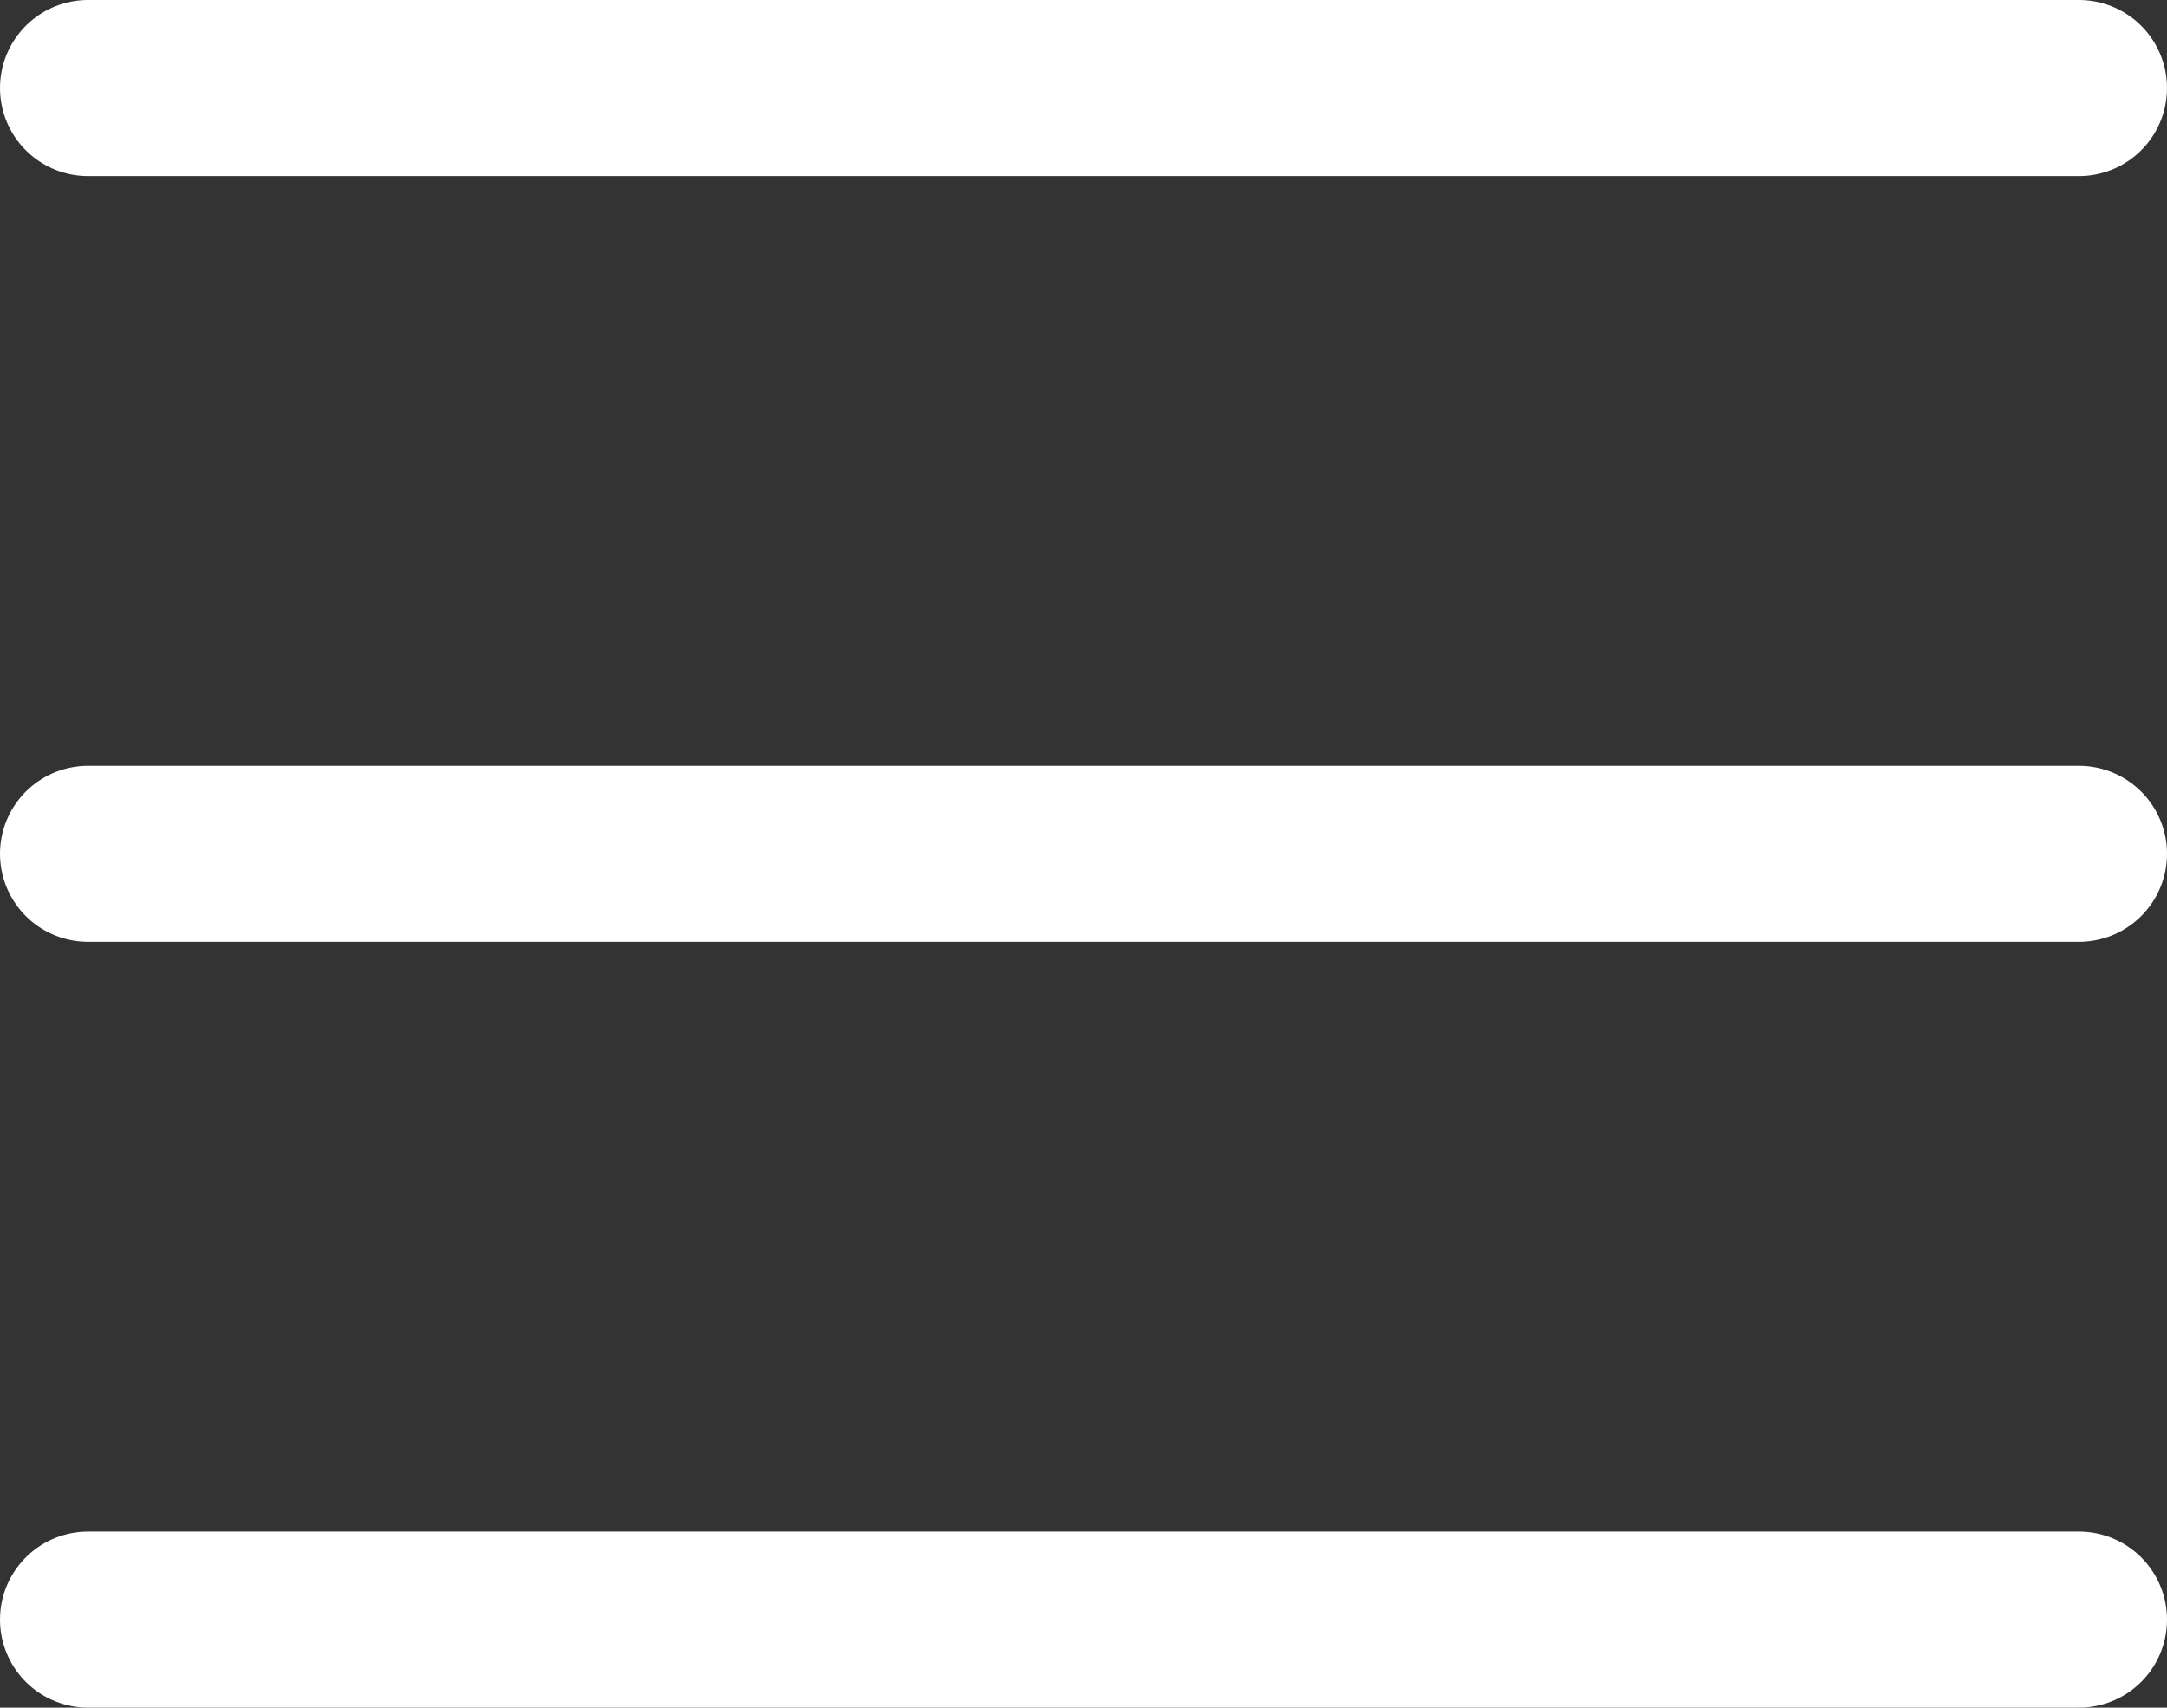
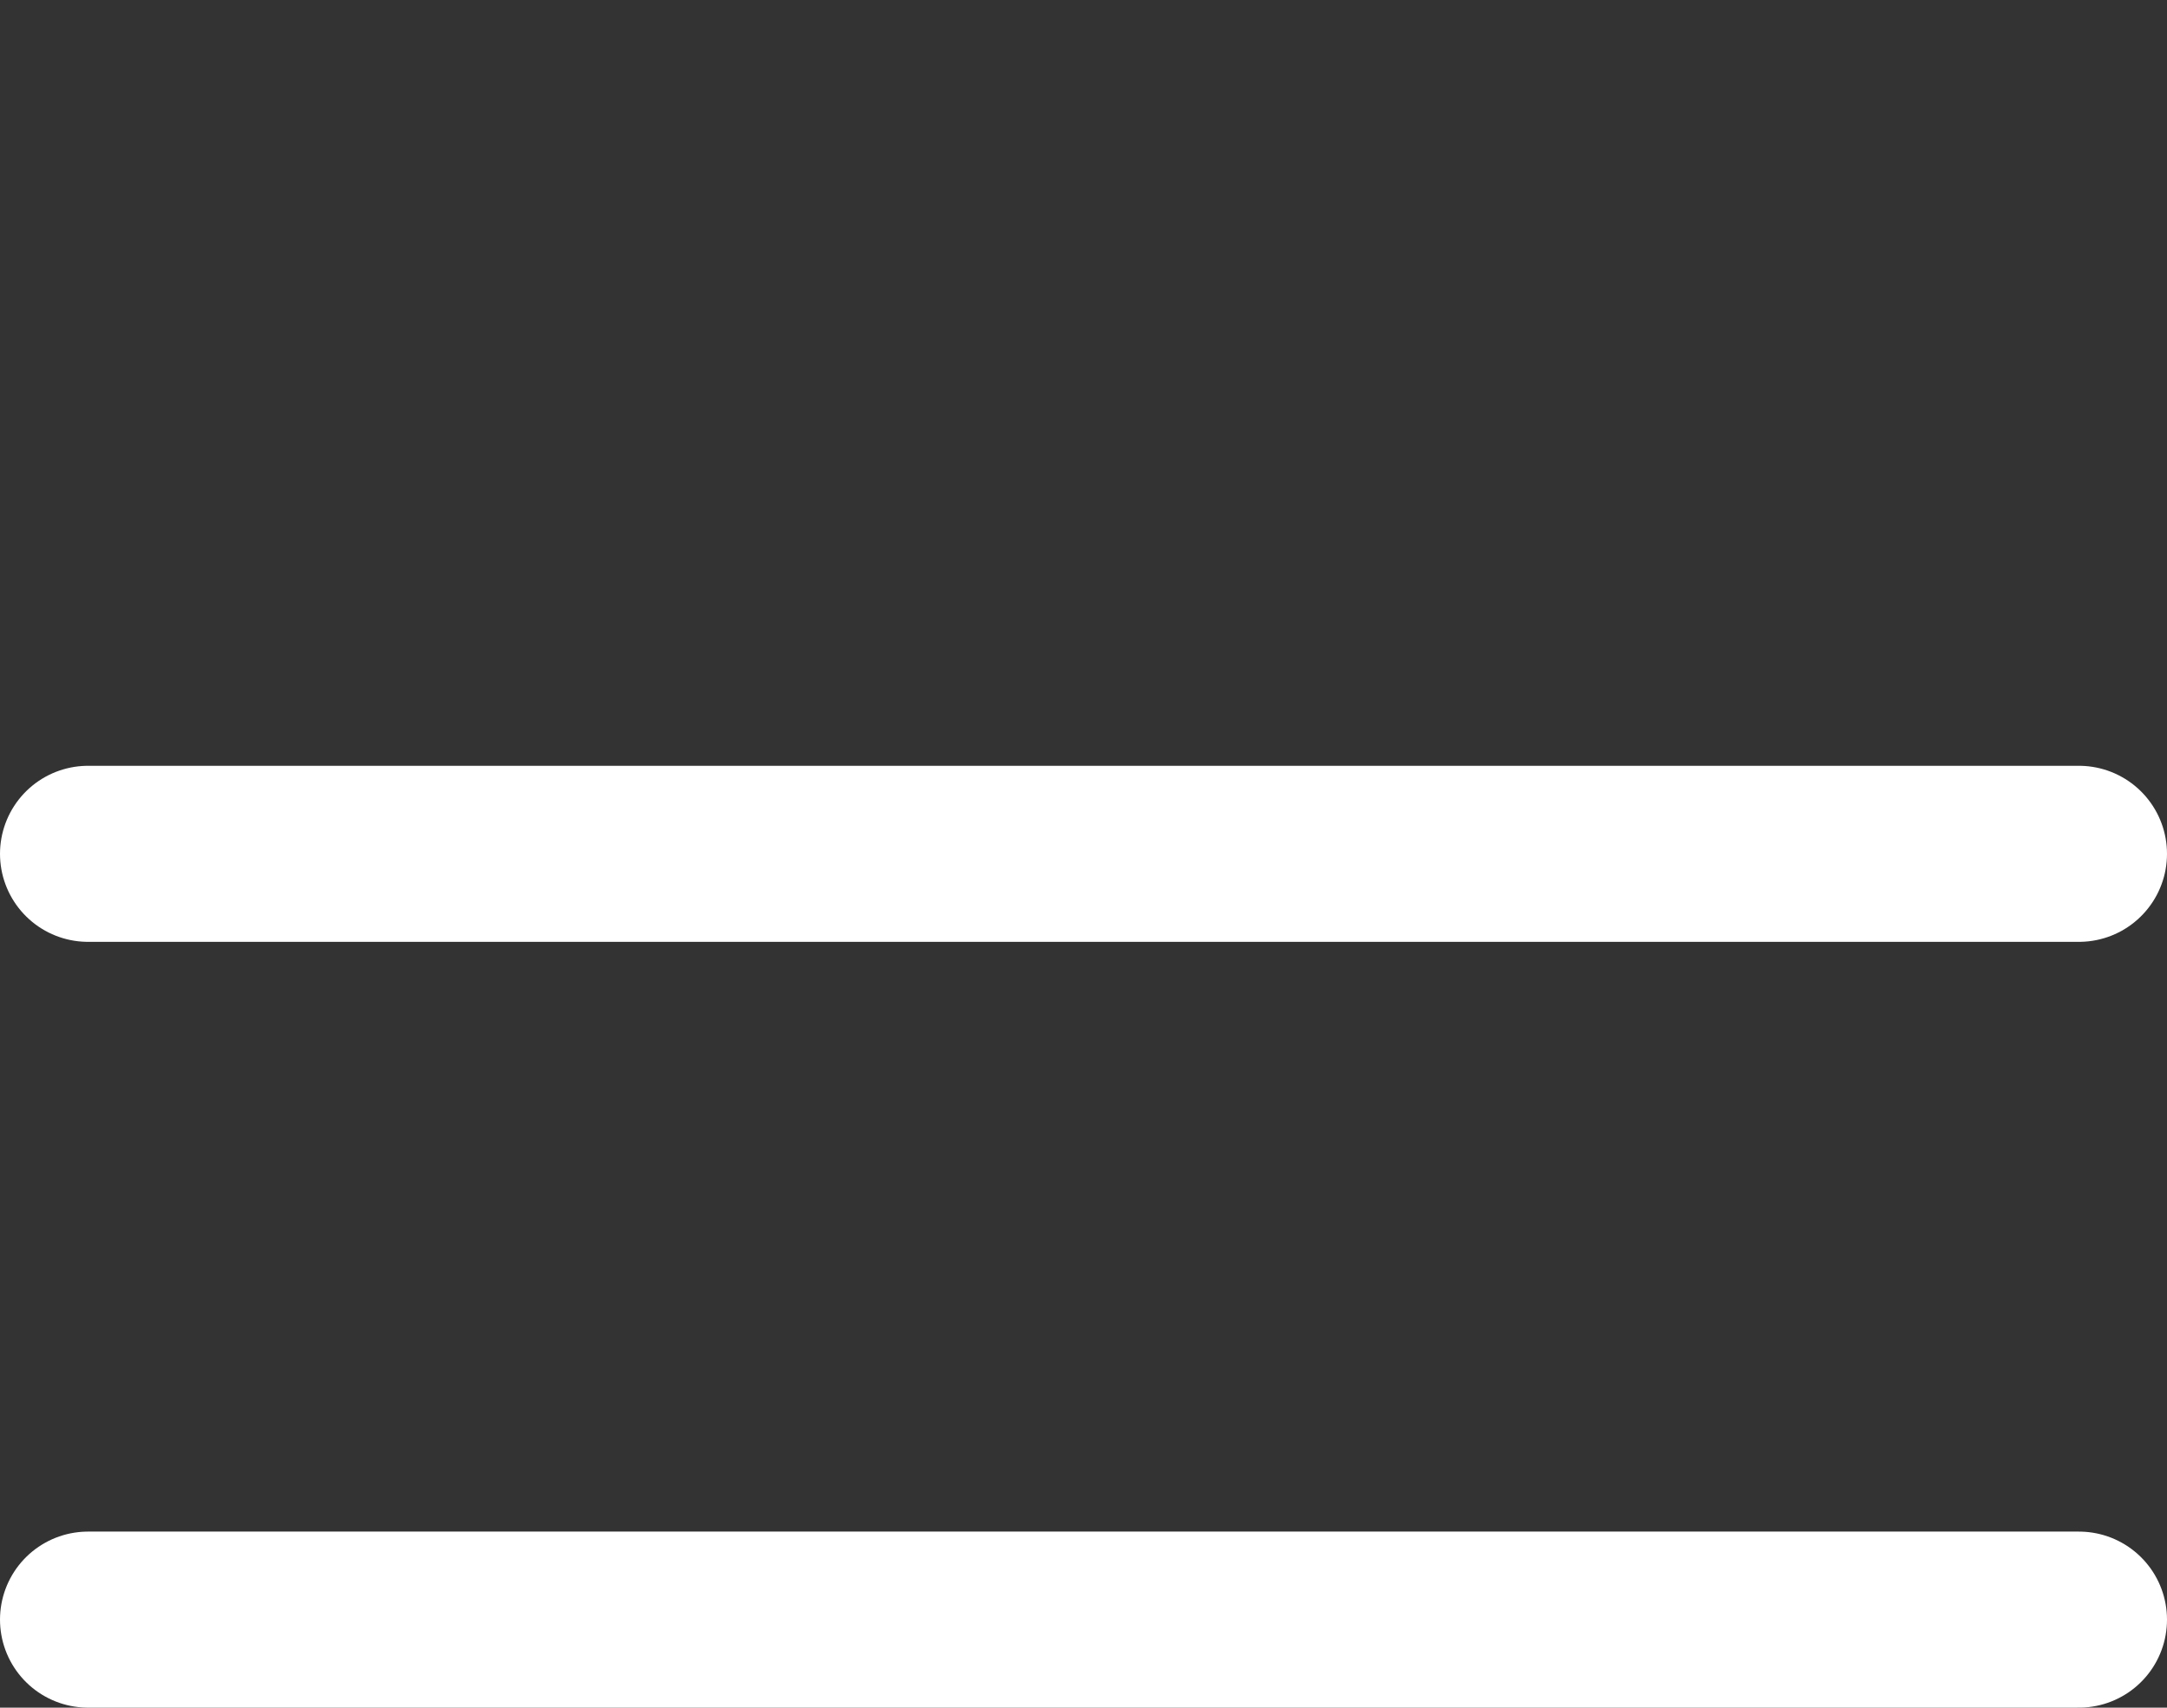
<svg xmlns="http://www.w3.org/2000/svg" id="Livello_2" data-name="Livello 2" viewBox="0 0 61.53 48.5">
  <rect x="0" y="0" width="61.53" height="48.5" fill="#333333" stroke="none" />
  <defs>
    <style>
      .cls-1 {
        fill: none;
        stroke: #fff;
        stroke-linecap: round;
        stroke-miterlimit: 10;
        stroke-width: 5px;
      }
    </style>
  </defs>
  <g id="nav">
    <g>
-       <line class="cls-1" x1="2.5" y1="2.5" x2="59.03" y2="2.5" />
      <line class="cls-1" x1="2.5" y1="24.25" x2="59.03" y2="24.25" />
      <line class="cls-1" x1="2.5" y1="46" x2="59.03" y2="46" />
    </g>
  </g>
</svg>